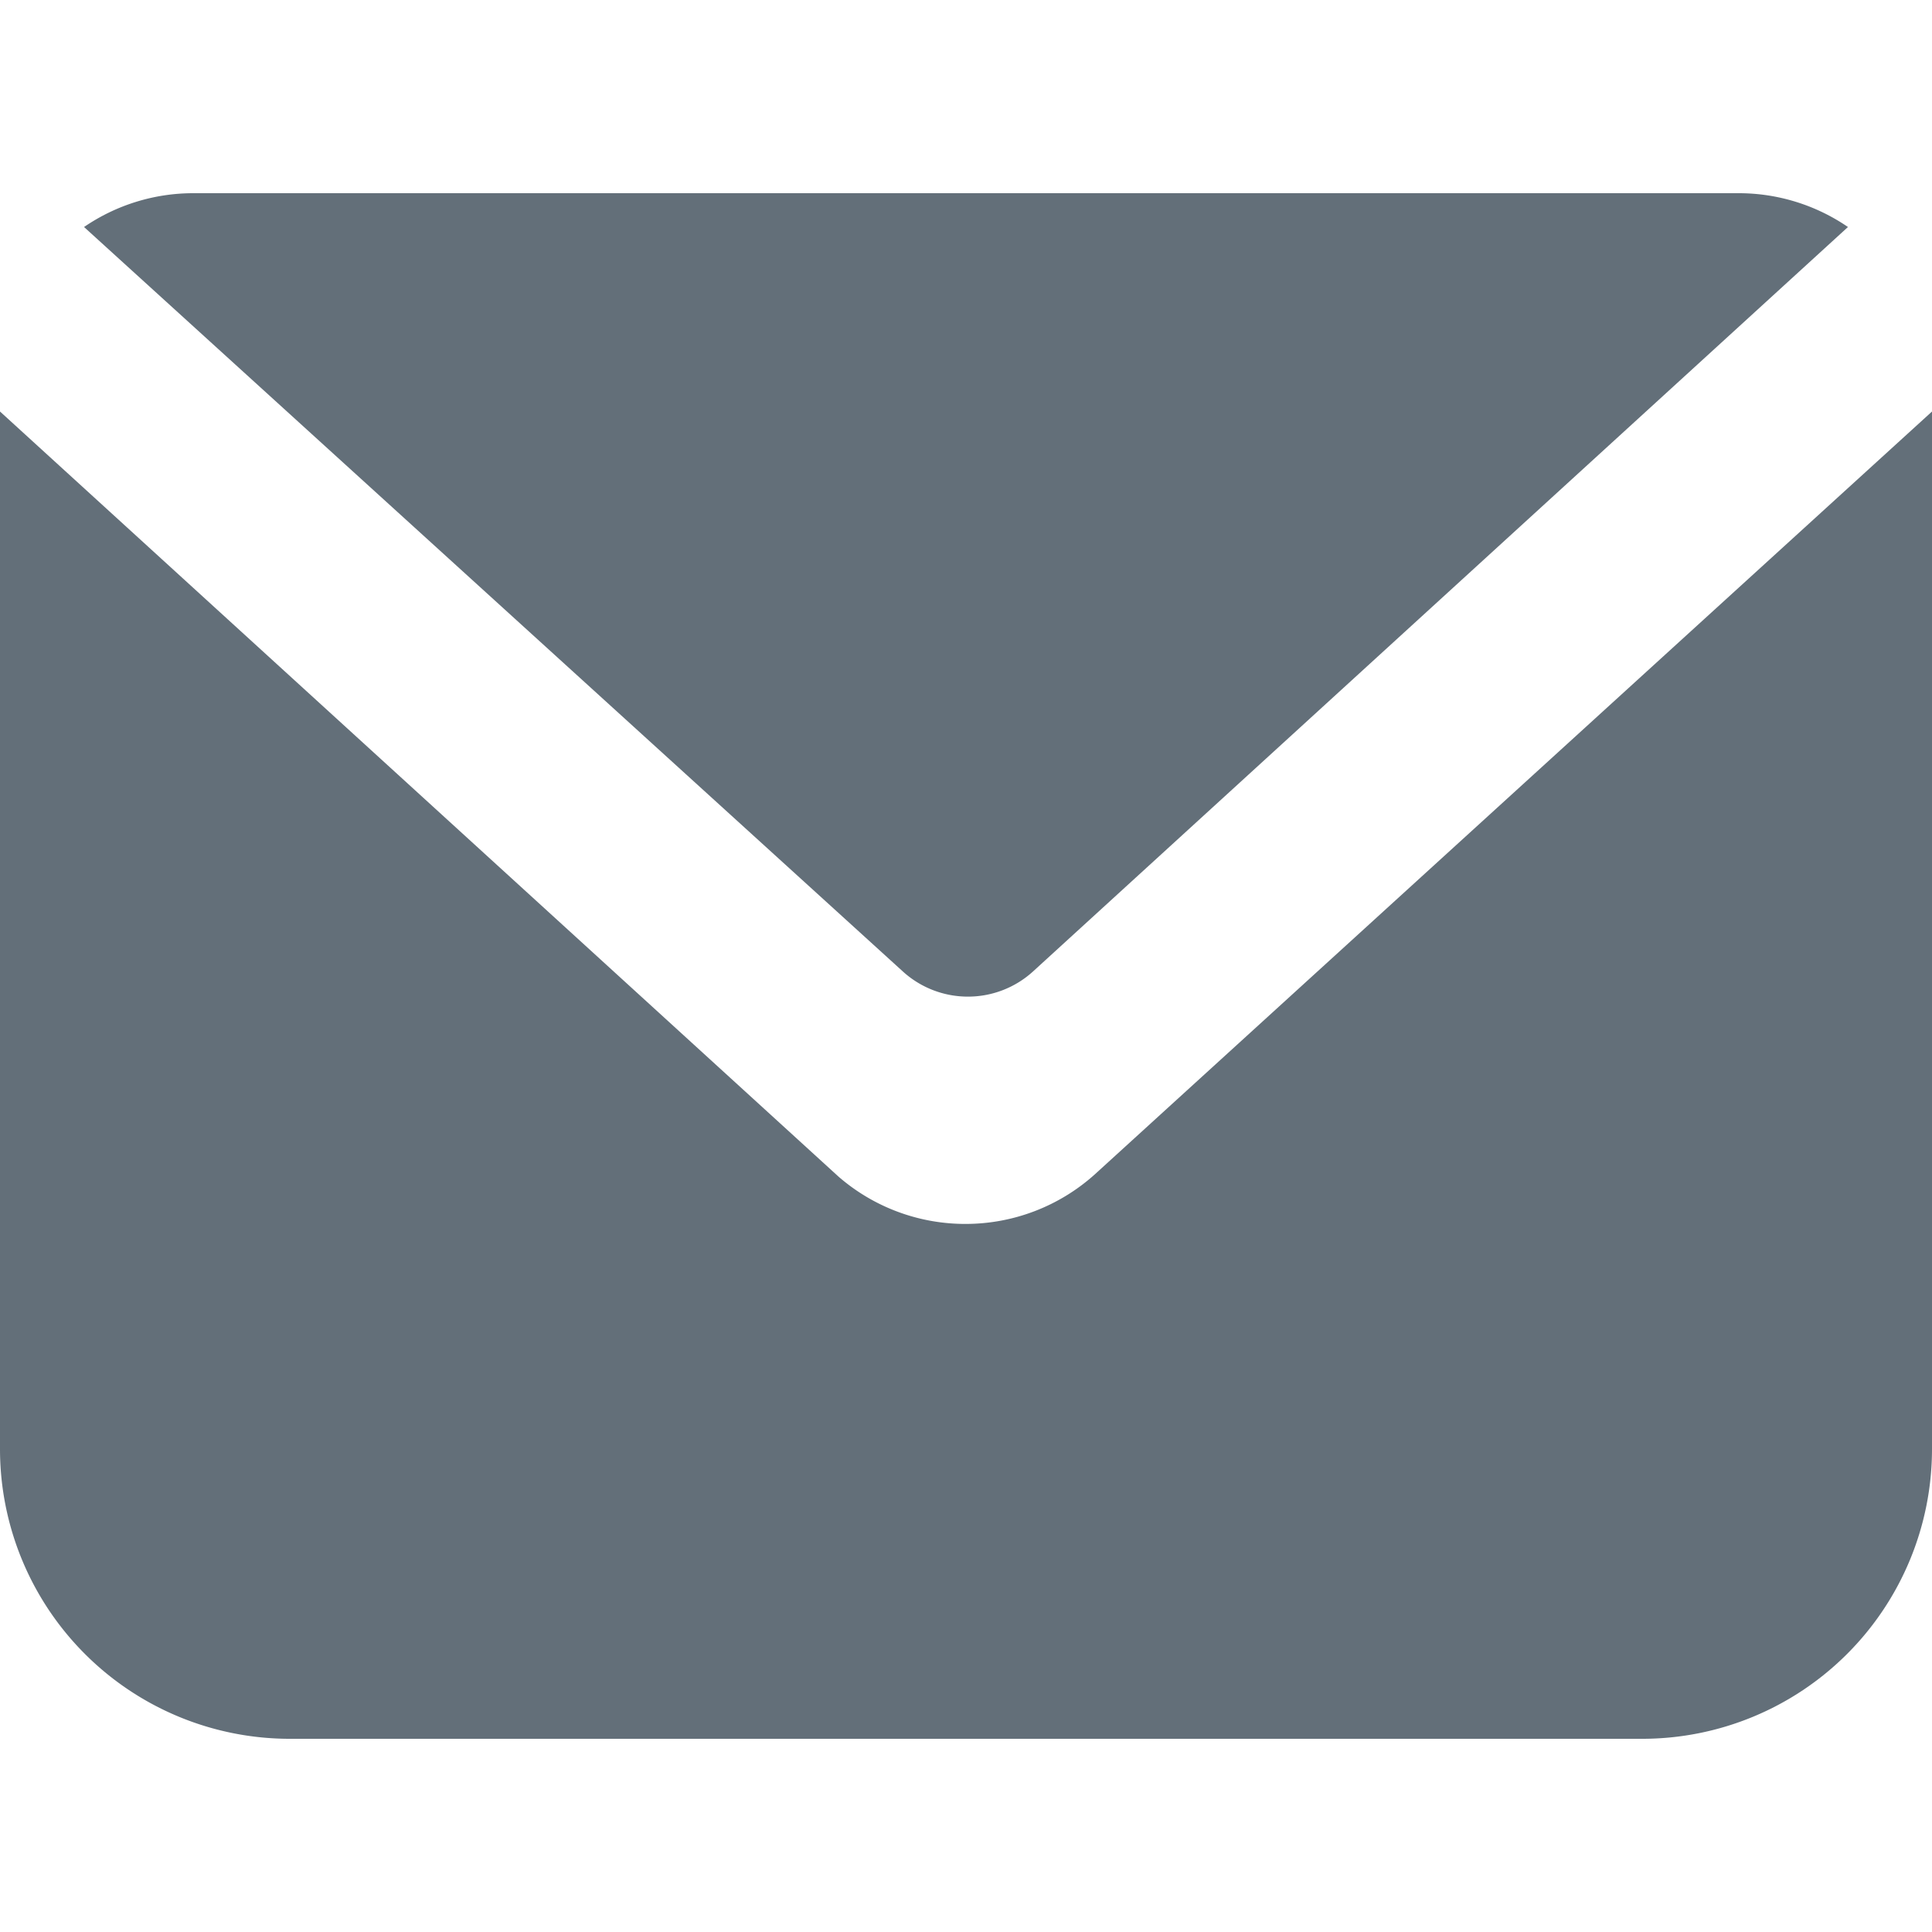
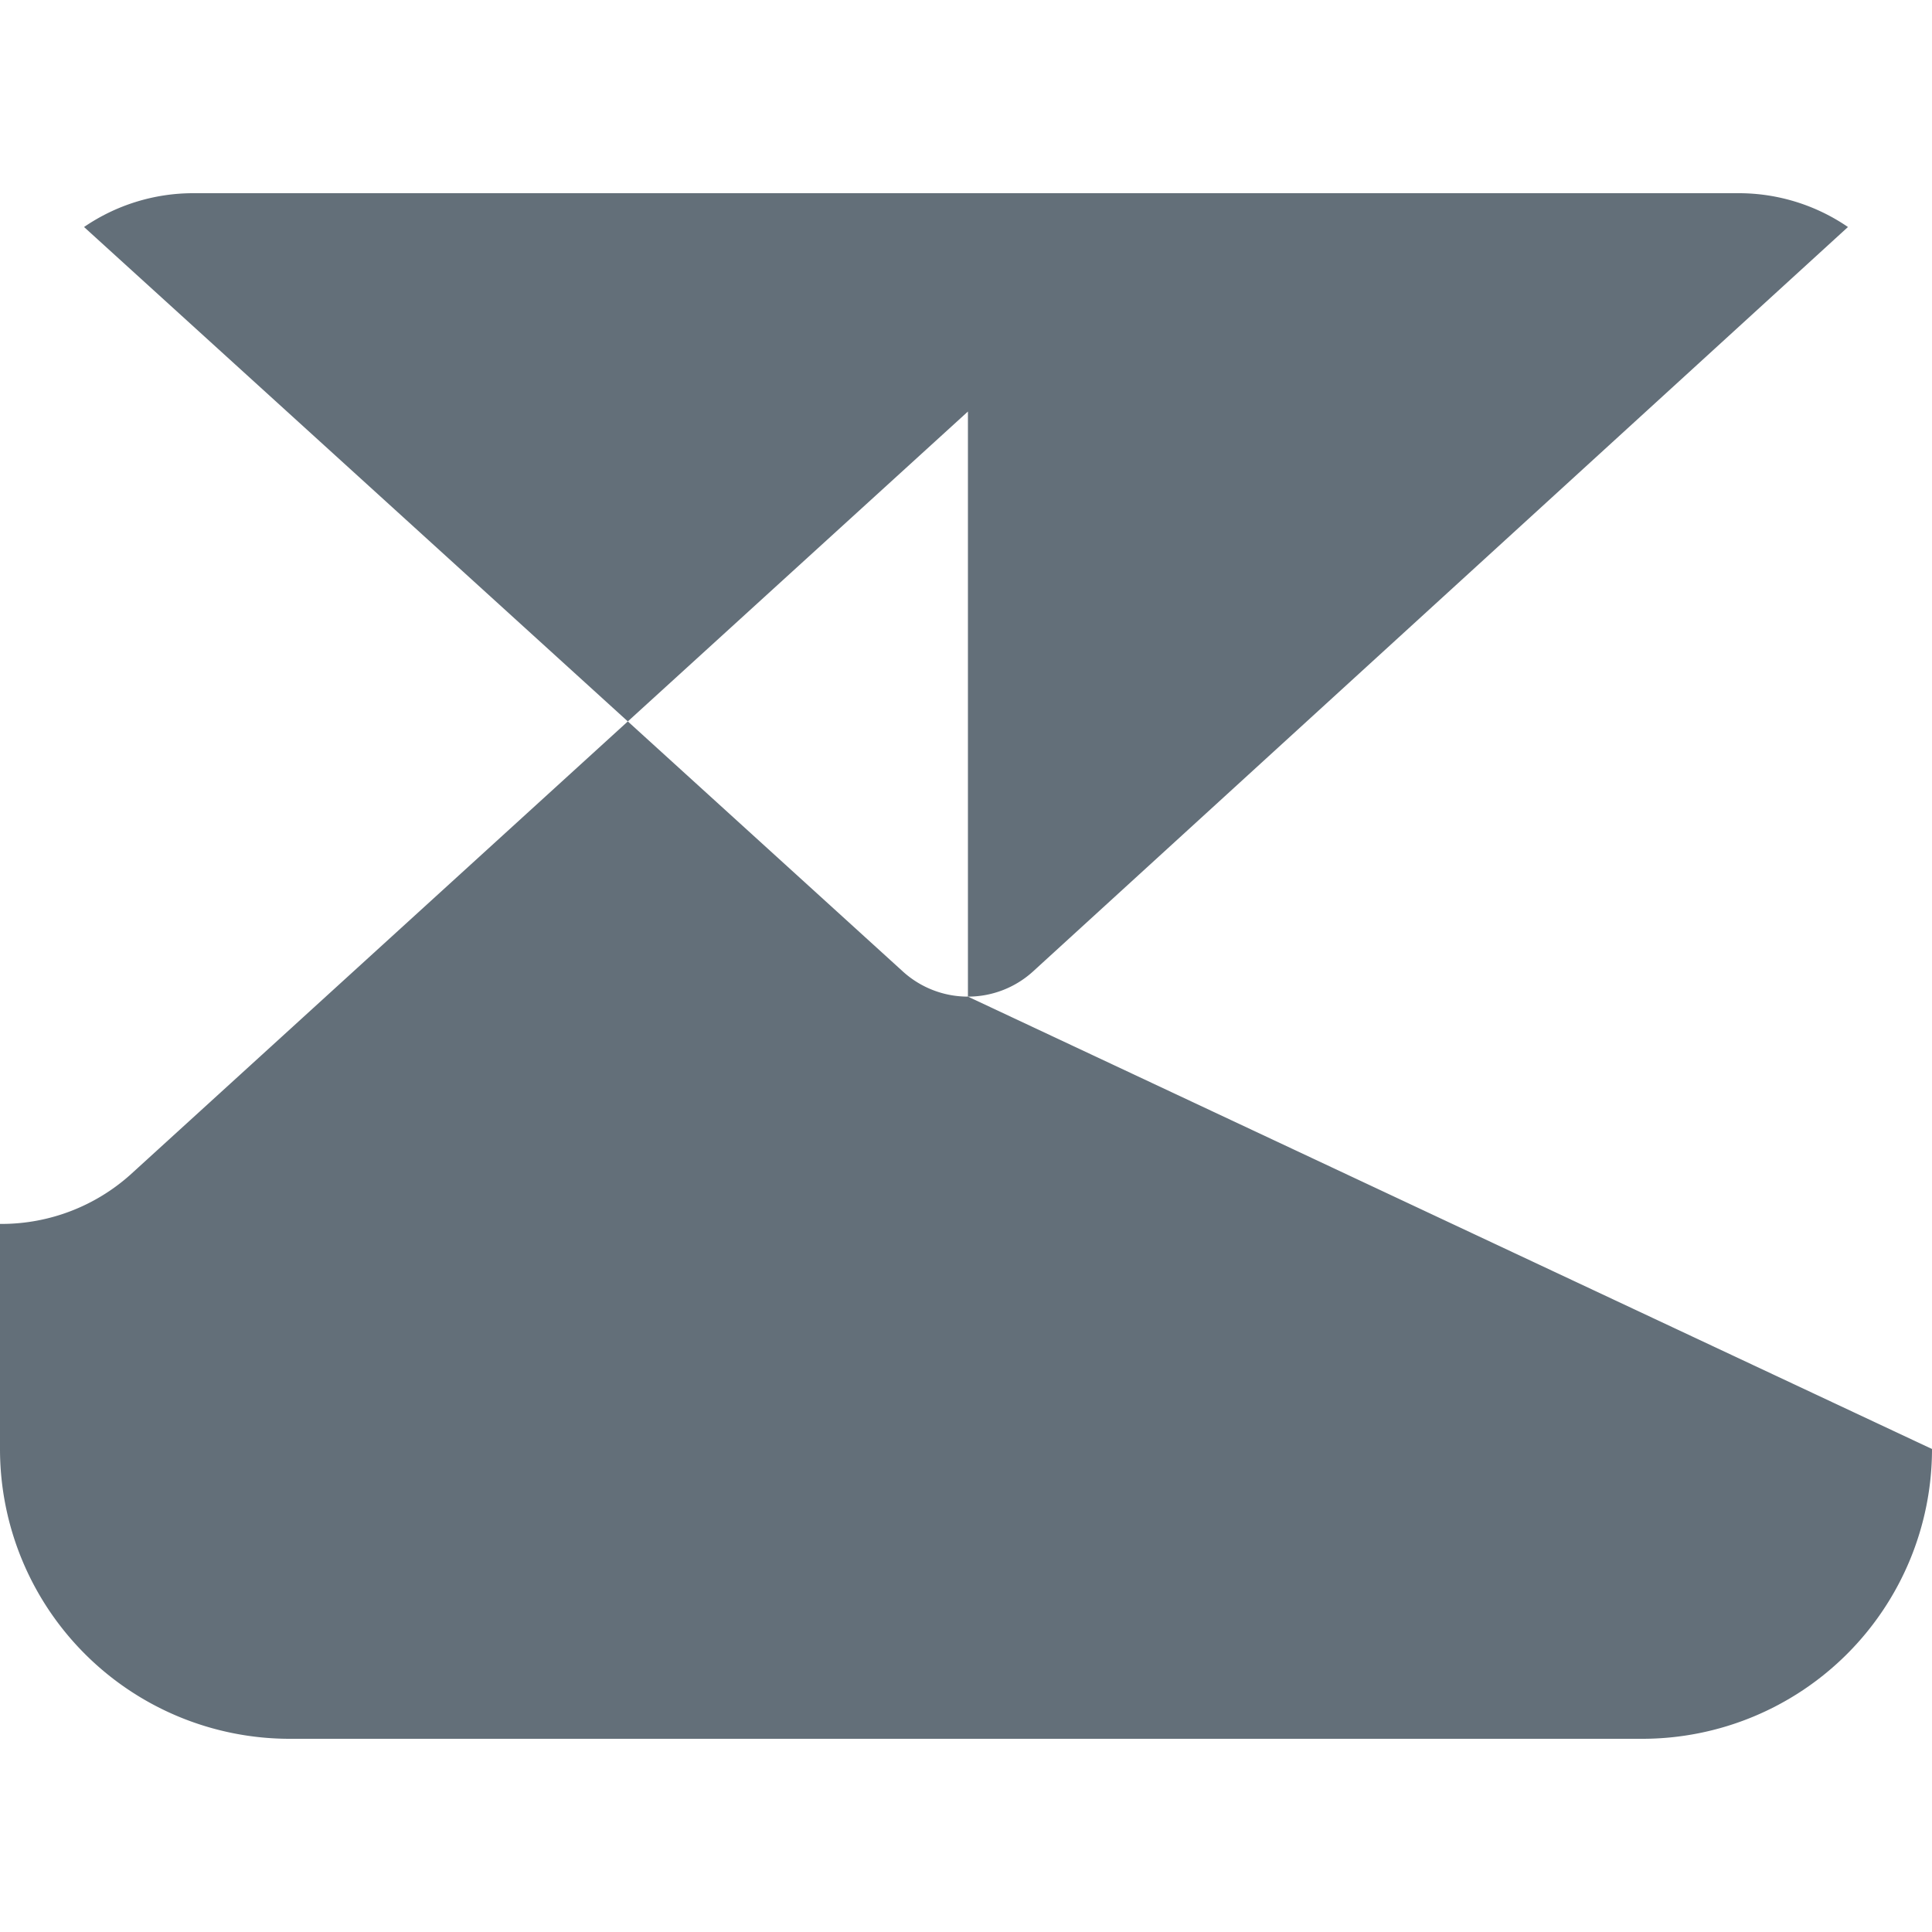
<svg xmlns="http://www.w3.org/2000/svg" viewBox="0 0 20 20">
-   <path fill="#636f79" fill-rule="evenodd" d="M10.02 10.317a1 1 0 0 0 .67-.257l8.44-7.71A2 2 0 0 0 18 2H2a2 2 0 0 0-1.13.35l8.48 7.71a1 1 0 0 0 .67.257ZM20 15V4.26l-8.67 7.9a2 2 0 0 1-1.33.51 2 2 0 0 1-1.32-.49L0 4.26V15a3 3 0 0 0 3 3h14a3 3 0 0 0 3-3Z" />
+   <path fill="#636f79" fill-rule="evenodd" d="M10.02 10.317a1 1 0 0 0 .67-.257l8.44-7.71A2 2 0 0 0 18 2H2a2 2 0 0 0-1.13.35l8.48 7.71a1 1 0 0 0 .67.257ZV4.26l-8.67 7.9a2 2 0 0 1-1.33.51 2 2 0 0 1-1.32-.49L0 4.26V15a3 3 0 0 0 3 3h14a3 3 0 0 0 3-3Z" />
</svg>